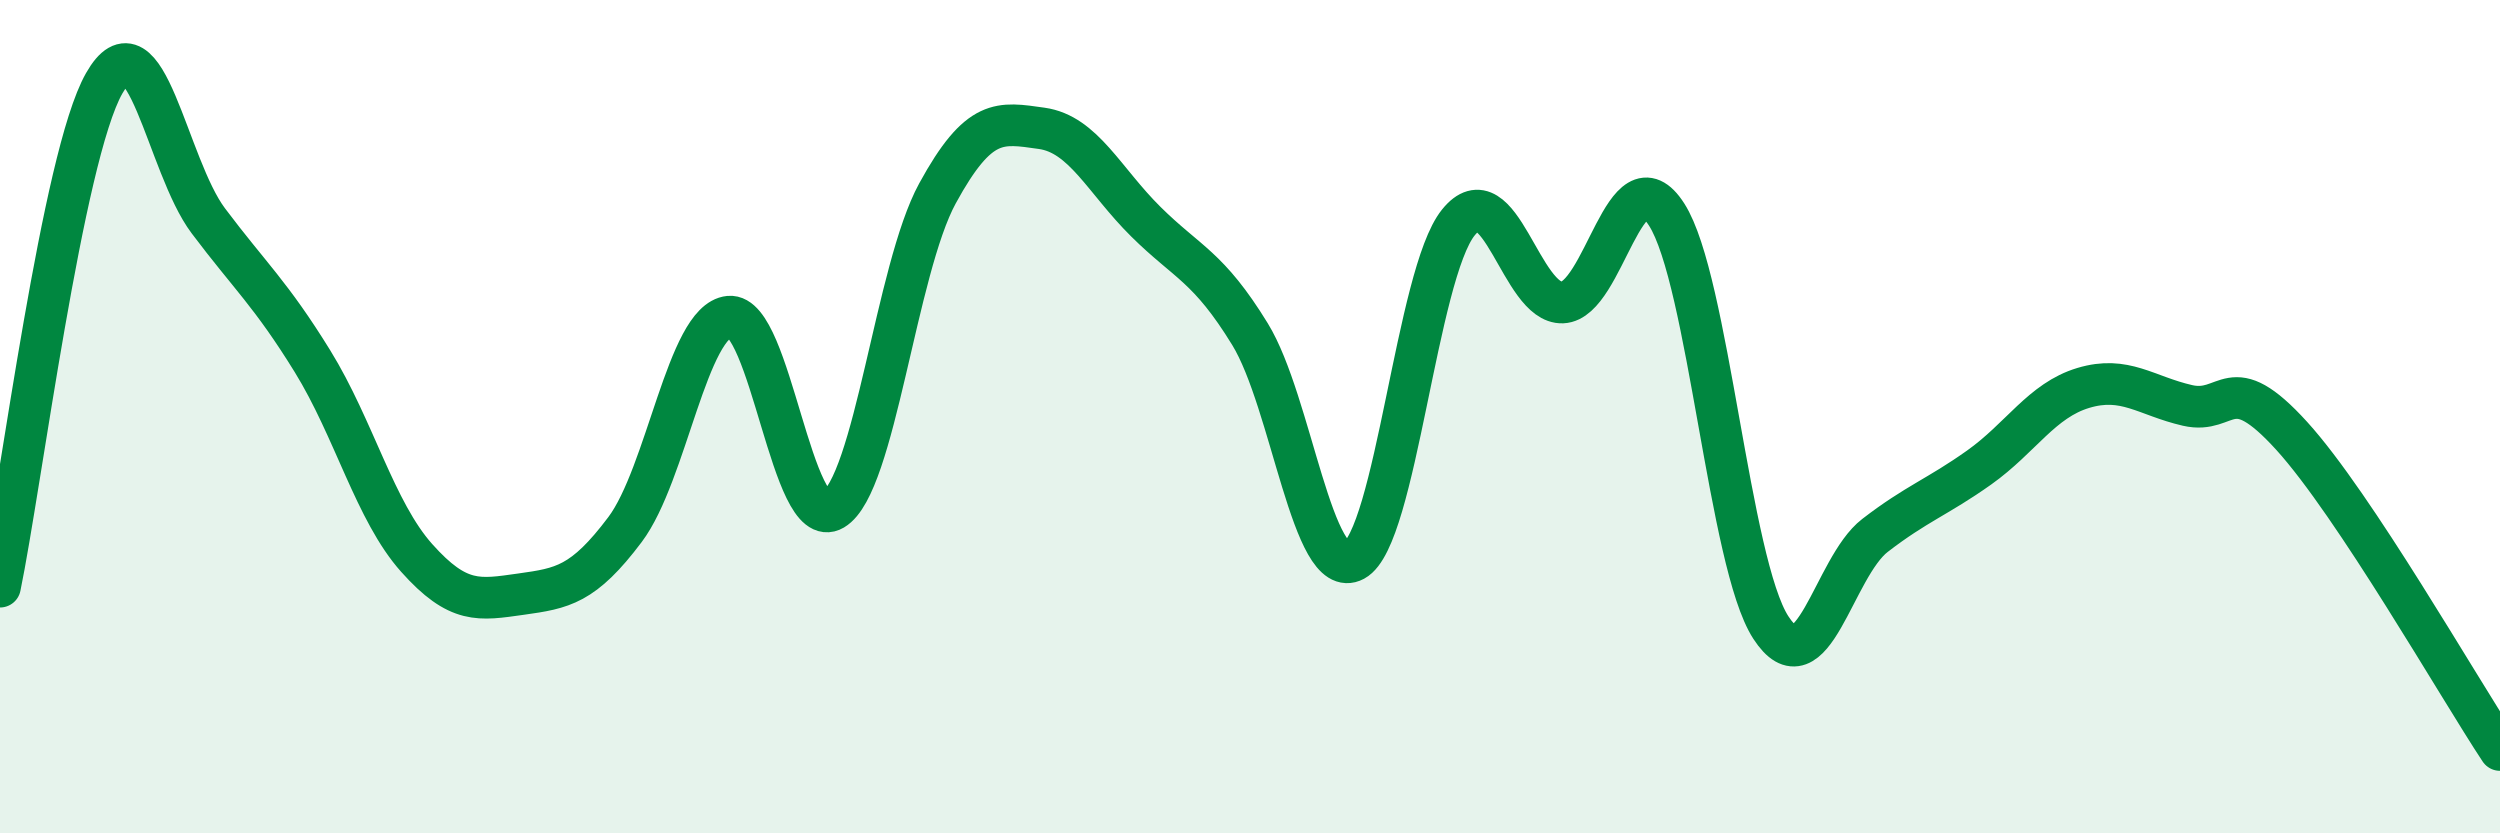
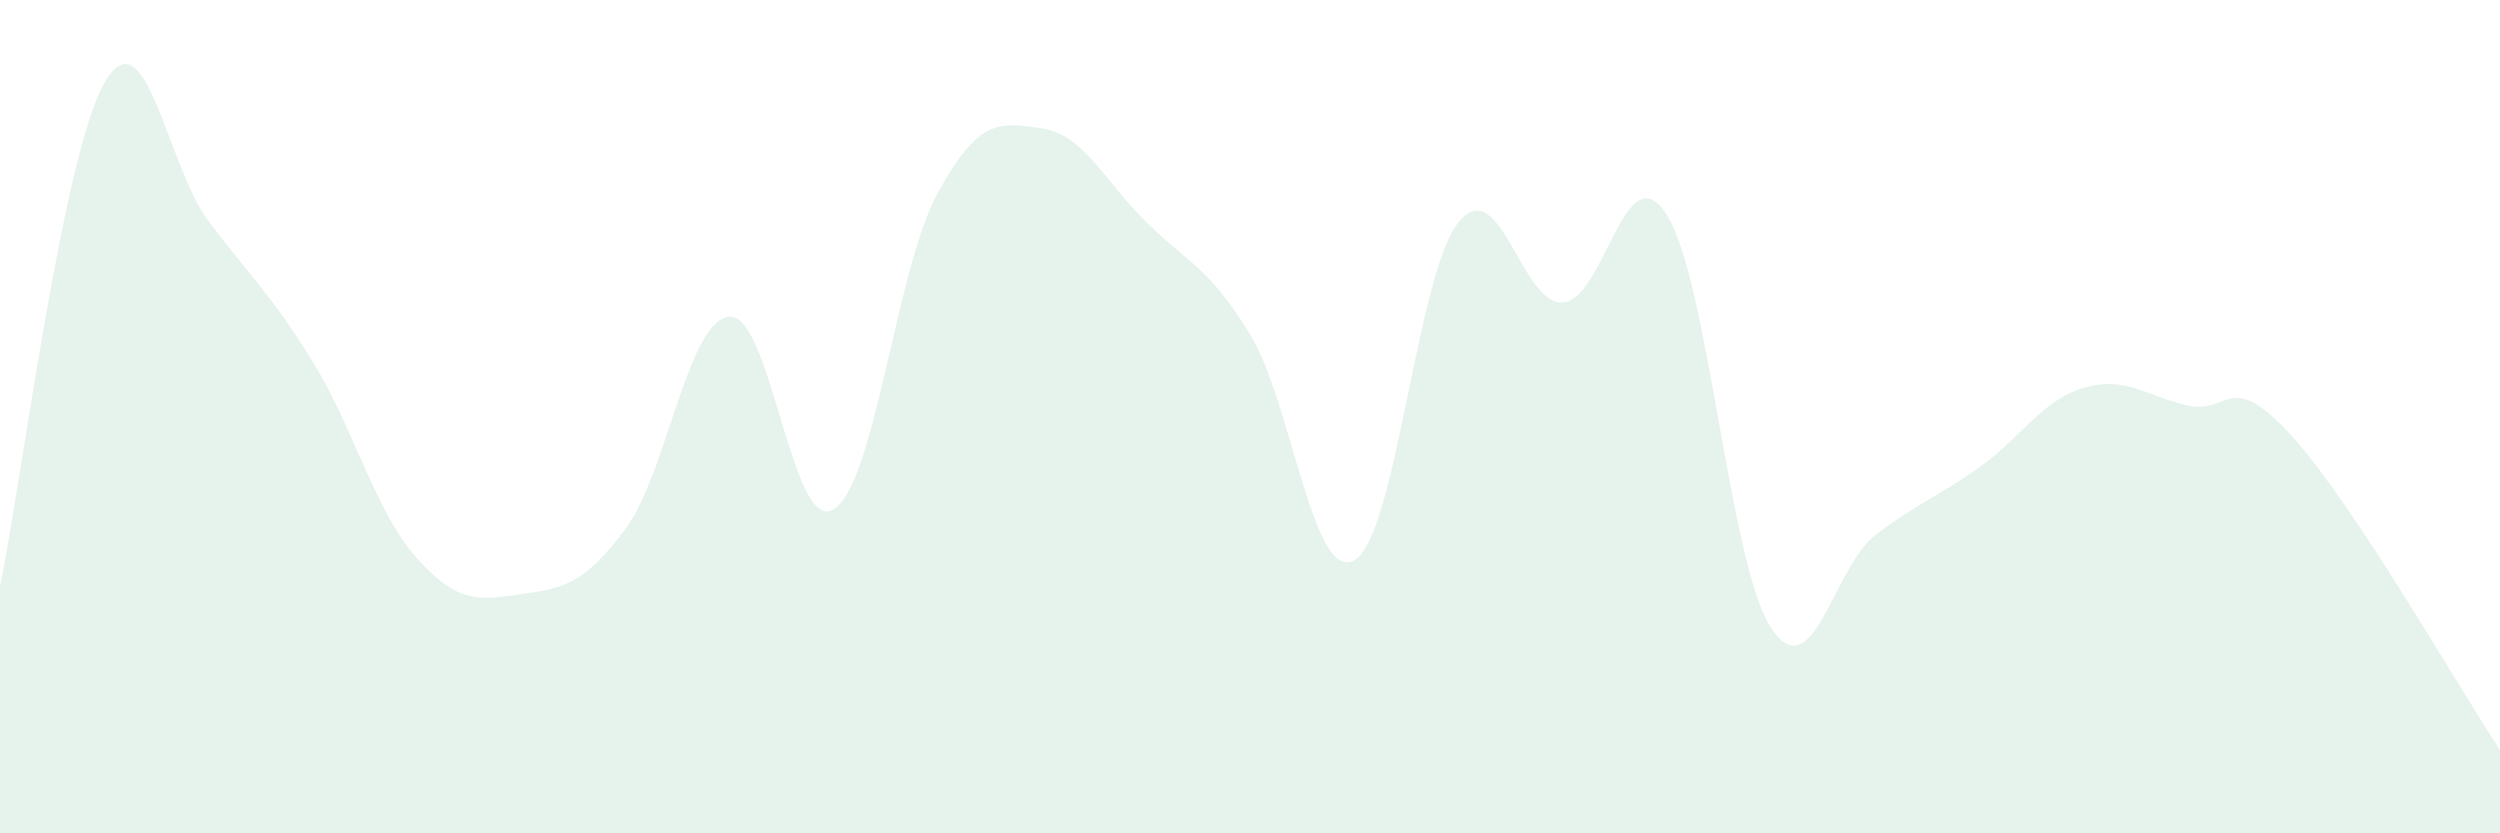
<svg xmlns="http://www.w3.org/2000/svg" width="60" height="20" viewBox="0 0 60 20">
  <path d="M 0,14.08 C 0.5,11.66 1.5,3.76 2.5,2 C 3.5,0.24 4,3.97 5,5.3 C 6,6.63 6.5,7.05 7.5,8.67 C 8.5,10.29 9,12.27 10,13.39 C 11,14.51 11.5,14.4 12.5,14.26 C 13.5,14.12 14,14.04 15,12.71 C 16,11.38 16.5,7.7 17.5,7.6 C 18.5,7.5 19,12.82 20,12.23 C 21,11.64 21.5,6.47 22.5,4.64 C 23.5,2.81 24,2.94 25,3.08 C 26,3.22 26.5,4.33 27.5,5.32 C 28.5,6.31 29,6.39 30,8.02 C 31,9.65 31.5,13.99 32.5,13.45 C 33.5,12.91 34,6.58 35,5.34 C 36,4.1 36.5,7.3 37.5,7.26 C 38.5,7.22 39,3.59 40,5.15 C 41,6.71 41.5,13.52 42.5,15.06 C 43.5,16.6 44,13.62 45,12.85 C 46,12.08 46.5,11.93 47.5,11.22 C 48.5,10.51 49,9.61 50,9.31 C 51,9.01 51.5,9.5 52.5,9.73 C 53.5,9.96 53.5,8.81 55,10.46 C 56.5,12.11 59,16.49 60,18L60 20L0 20Z" fill="#008740" opacity="0.1" stroke-linecap="round" stroke-linejoin="round" />
-   <path d="M 0,14.08 C 0.5,11.66 1.5,3.76 2.5,2 C 3.5,0.24 4,3.97 5,5.3 C 6,6.63 6.5,7.05 7.5,8.67 C 8.5,10.29 9,12.27 10,13.39 C 11,14.51 11.5,14.4 12.5,14.26 C 13.5,14.12 14,14.04 15,12.71 C 16,11.38 16.5,7.7 17.5,7.6 C 18.5,7.5 19,12.82 20,12.23 C 21,11.64 21.5,6.47 22.5,4.64 C 23.5,2.81 24,2.94 25,3.08 C 26,3.22 26.5,4.33 27.5,5.32 C 28.5,6.31 29,6.39 30,8.02 C 31,9.65 31.5,13.99 32.5,13.45 C 33.5,12.91 34,6.58 35,5.34 C 36,4.1 36.5,7.3 37.5,7.26 C 38.5,7.22 39,3.59 40,5.15 C 41,6.71 41.5,13.52 42.5,15.06 C 43.5,16.6 44,13.62 45,12.85 C 46,12.08 46.5,11.93 47.5,11.22 C 48.5,10.51 49,9.61 50,9.31 C 51,9.01 51.5,9.5 52.5,9.73 C 53.5,9.96 53.5,8.81 55,10.46 C 56.5,12.11 59,16.49 60,18" stroke="#008740" stroke-width="1" fill="none" stroke-linecap="round" stroke-linejoin="round" />
</svg>